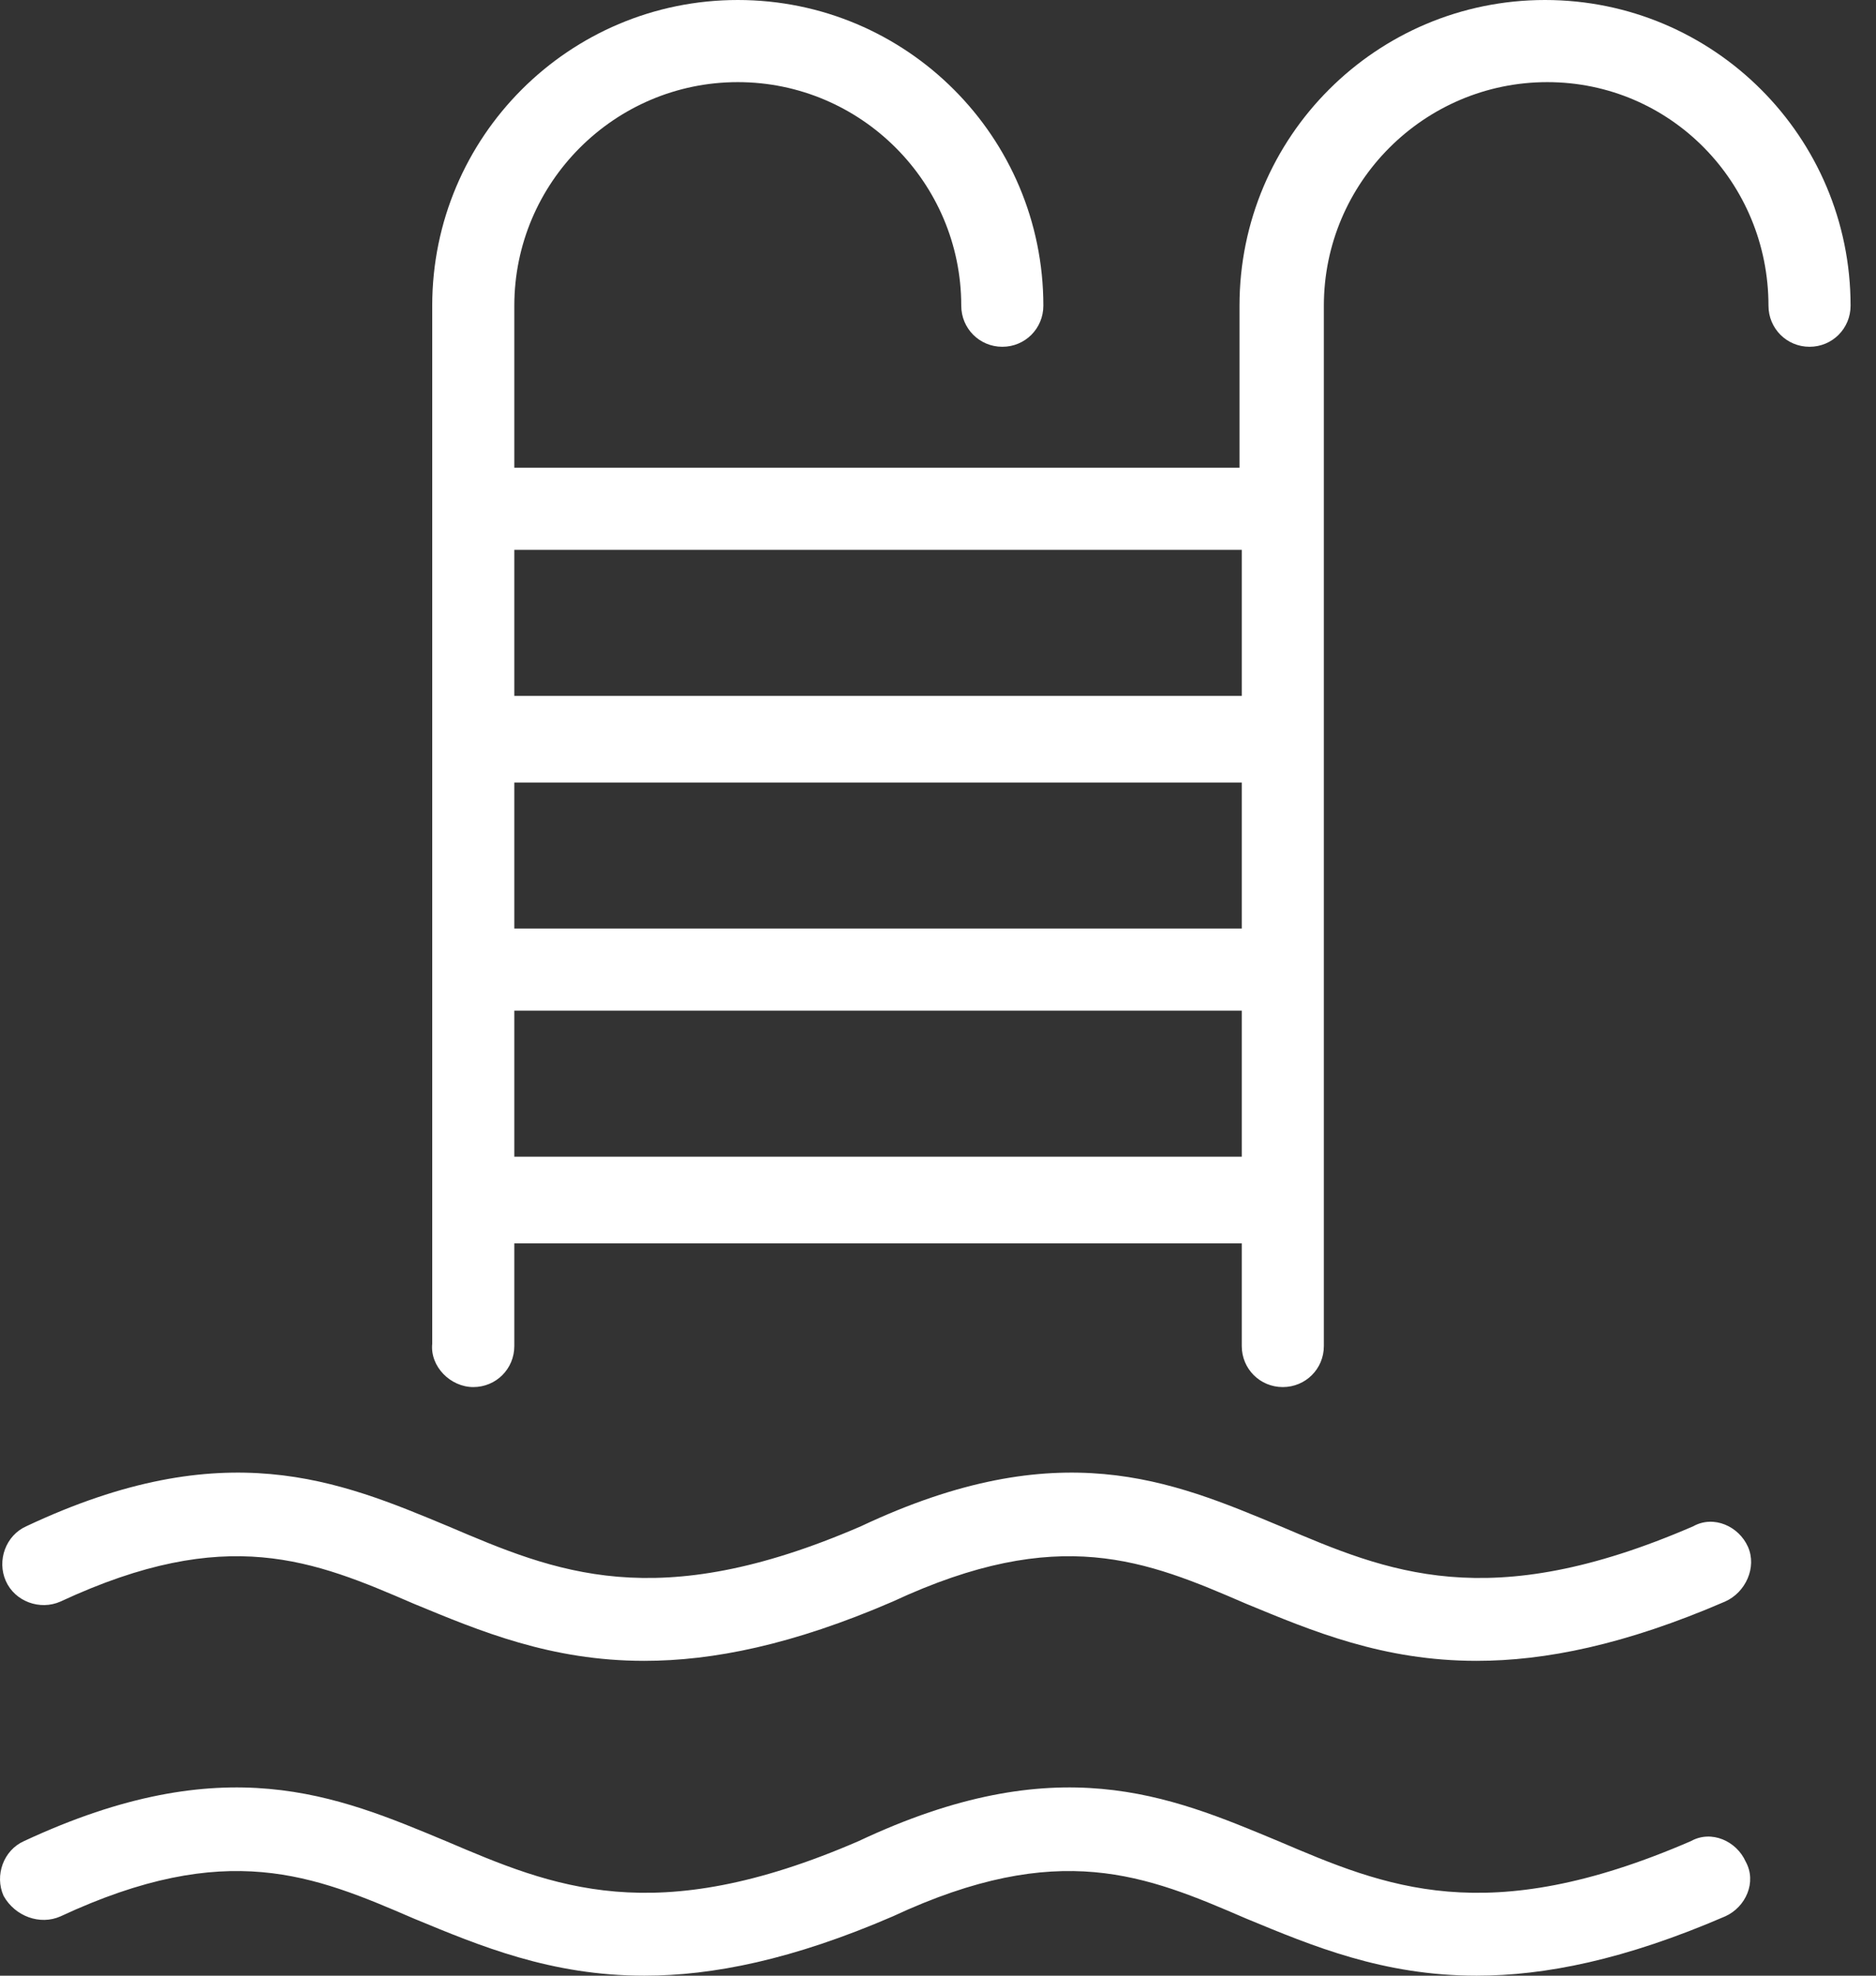
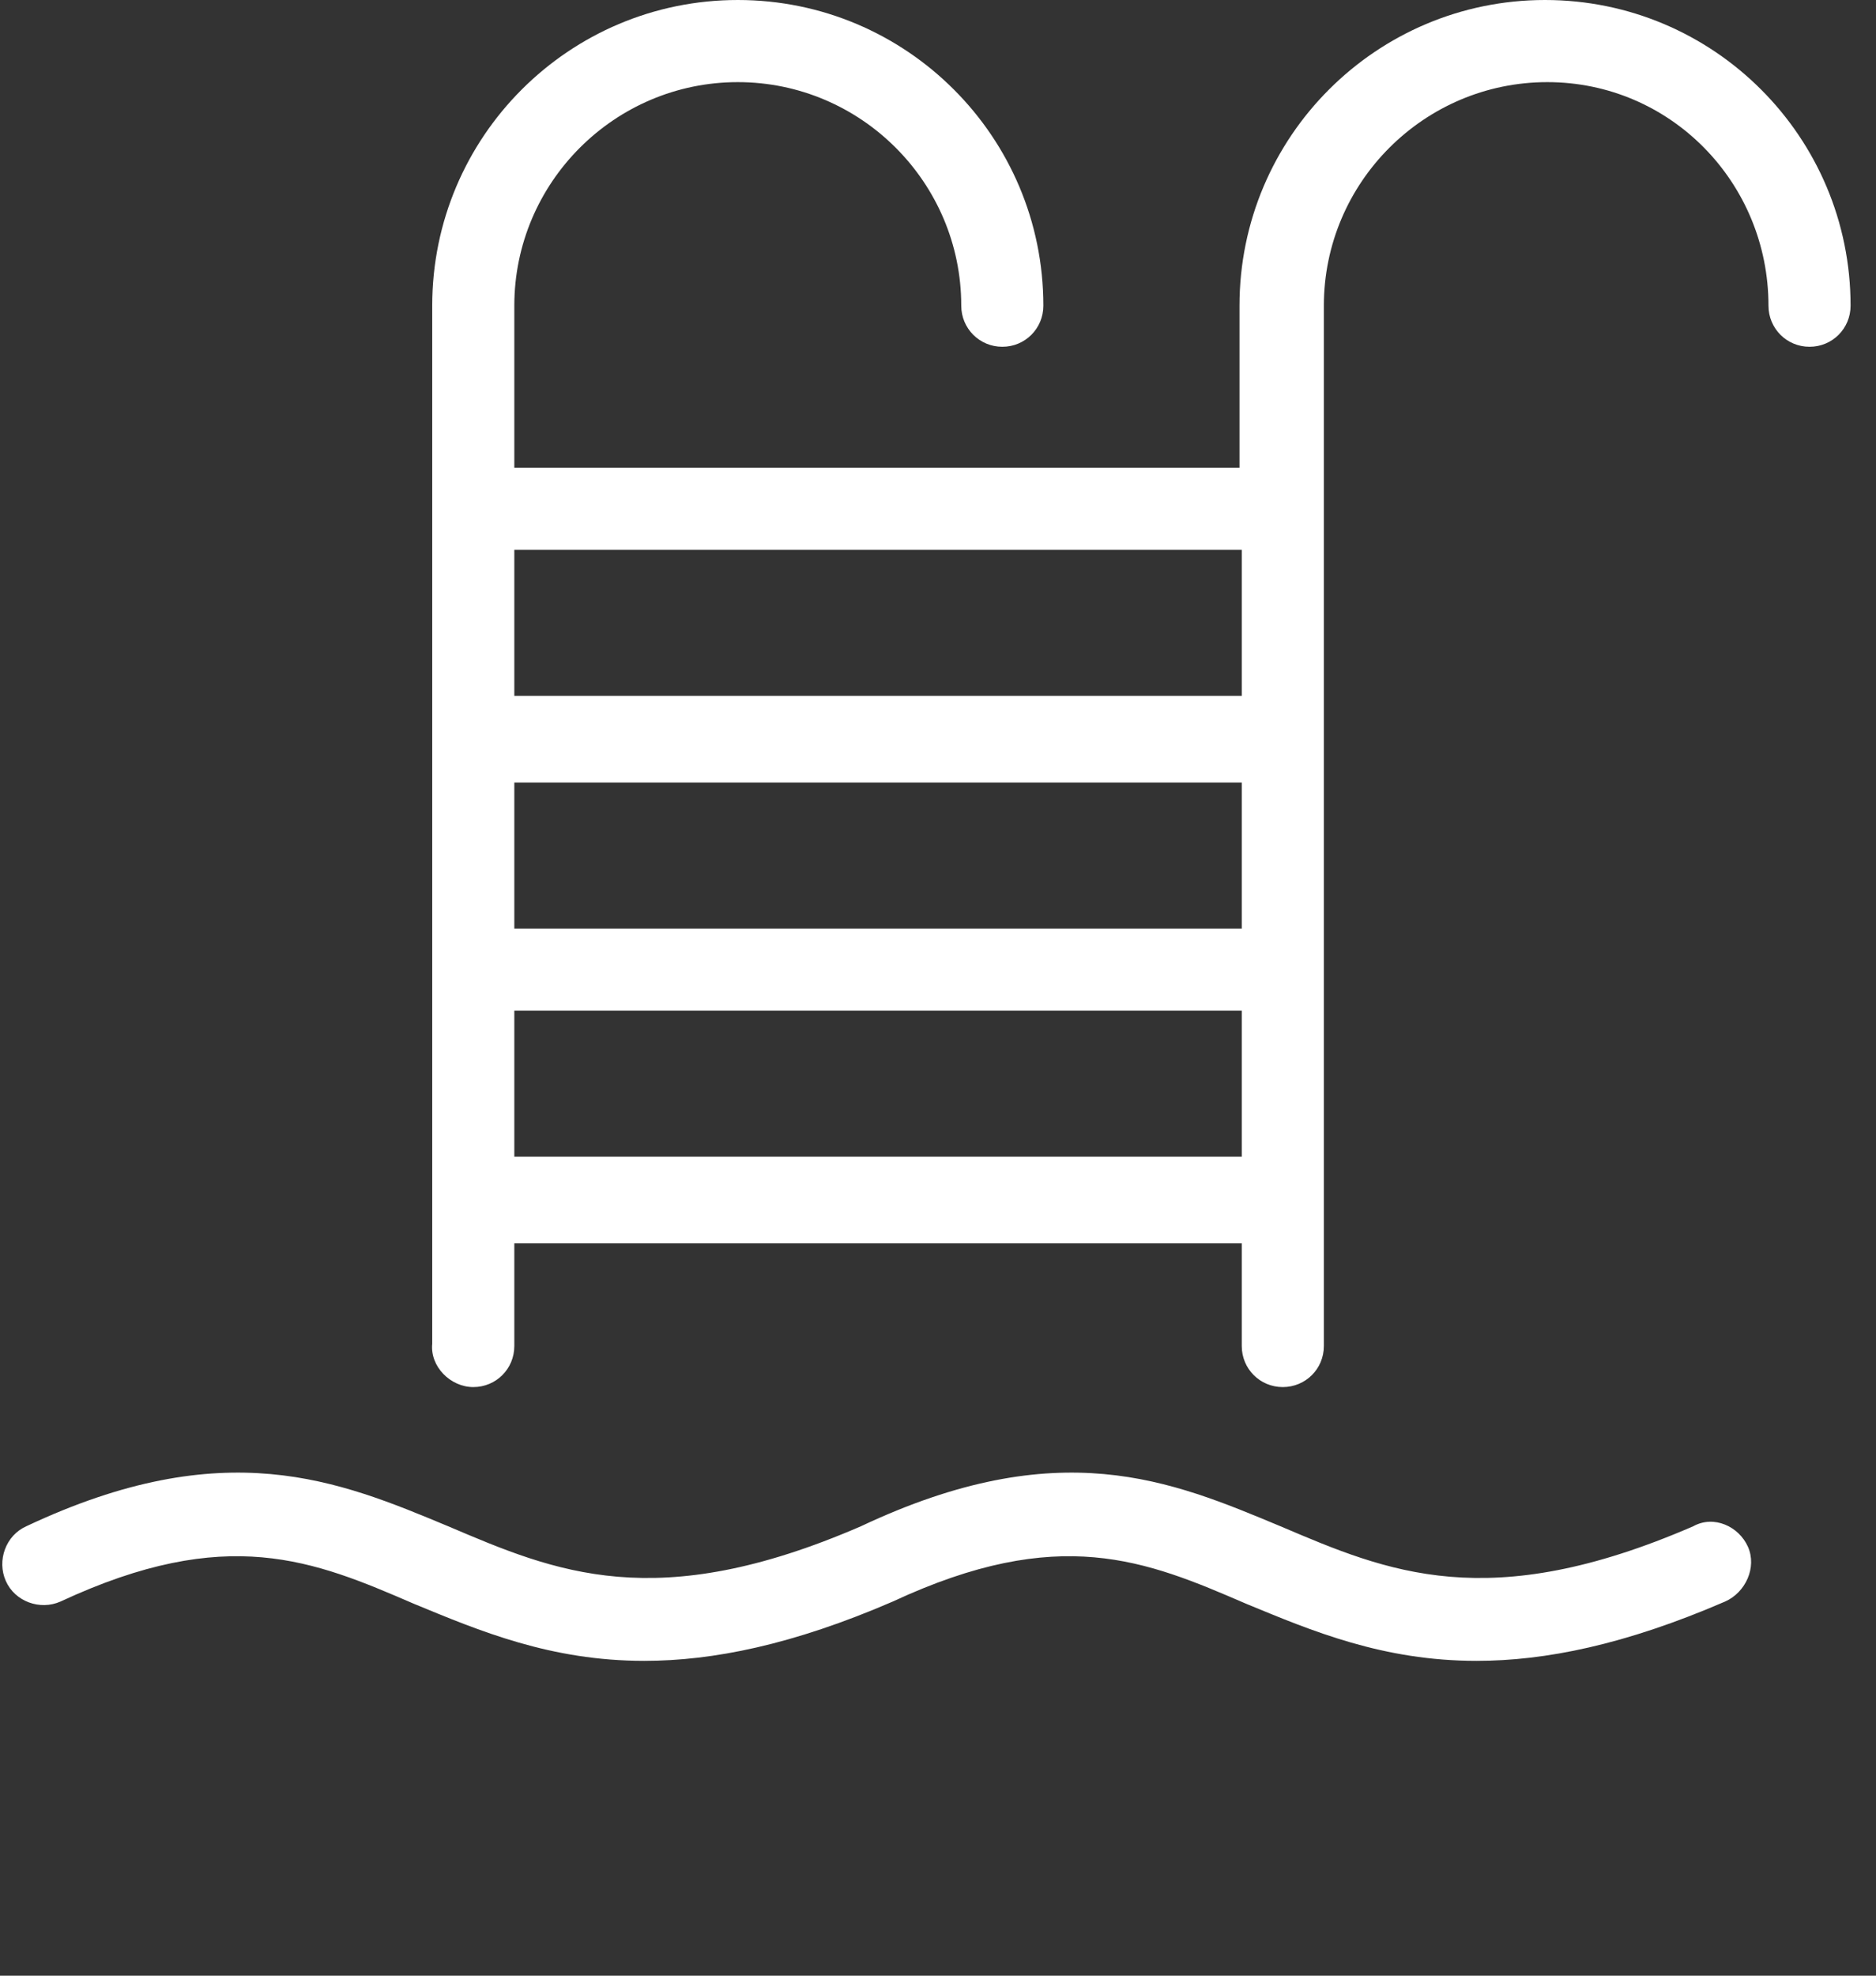
<svg xmlns="http://www.w3.org/2000/svg" width="38" height="40" viewBox="0 0 38 40" fill="none">
  <rect x="0" y="0" width="38" height="40" fill="#333333" stroke="none" />
  <path d="M31.296 0C27.878 0 25.107 2.771 25.107 6.189V9.469H10.418V6.189C10.418 3.695 12.451 1.663 14.945 1.663C17.439 1.663 19.471 3.695 19.471 6.189C19.471 6.651 19.841 7.021 20.303 7.021C20.765 7.021 21.134 6.651 21.134 6.189C21.134 2.771 18.363 0 14.945 0C11.527 0 8.755 2.771 8.755 6.189V27.206C8.709 27.667 9.125 28.083 9.587 28.083C10.049 28.083 10.418 27.714 10.418 27.252V25.173H25.153V27.252C25.153 27.714 25.522 28.083 25.984 28.083C26.446 28.083 26.816 27.714 26.816 27.252V6.189C26.816 3.695 28.848 1.663 31.342 1.663C33.836 1.663 35.822 3.695 35.822 6.189C35.822 6.651 36.192 7.021 36.654 7.021C37.116 7.021 37.485 6.651 37.485 6.189C37.485 2.771 34.714 0 31.296 0ZM25.153 23.418H10.418V20.462H25.153V23.418ZM25.153 18.799H10.418V15.843H25.153V18.799ZM25.153 14.088H10.418V11.132H25.153V14.088Z" fill="white" />
  <path d="M35.406 31.316C35.221 30.901 34.713 30.67 34.298 30.901C30.141 32.702 28.108 31.825 25.937 30.901C23.72 29.977 21.457 29.007 17.439 30.901C13.281 32.702 11.249 31.825 9.078 30.901C6.861 29.977 4.552 29.007 0.533 30.901C0.118 31.085 -0.067 31.593 0.118 32.009C0.302 32.425 0.81 32.61 1.226 32.425C4.598 30.855 6.353 31.593 8.385 32.471C9.725 33.025 11.157 33.626 13.05 33.626C14.436 33.626 16.053 33.303 18.085 32.425C21.457 30.855 23.212 31.593 25.244 32.471C26.584 33.025 28.016 33.626 29.91 33.626C31.295 33.626 32.912 33.303 34.944 32.425C35.36 32.24 35.591 31.732 35.406 31.316Z" fill="white" />
-   <path d="M35.36 37.69C35.175 37.275 34.667 37.044 34.252 37.275C30.095 39.076 28.062 38.199 25.892 37.275C23.674 36.351 21.411 35.381 17.393 37.275C13.236 39.076 11.203 38.199 9.032 37.275C6.815 36.351 4.552 35.381 0.487 37.275C0.072 37.459 -0.113 37.968 0.072 38.383C0.303 38.799 0.811 38.984 1.226 38.799C4.598 37.228 6.353 37.968 8.386 38.845C9.725 39.399 11.157 40 13.051 40C14.437 40 16.053 39.677 18.085 38.799C21.457 37.228 23.212 37.968 25.245 38.845C26.584 39.399 28.016 40 29.91 40C31.296 40 32.912 39.677 34.945 38.799C35.36 38.614 35.591 38.106 35.36 37.69Z" fill="white" />
</svg>